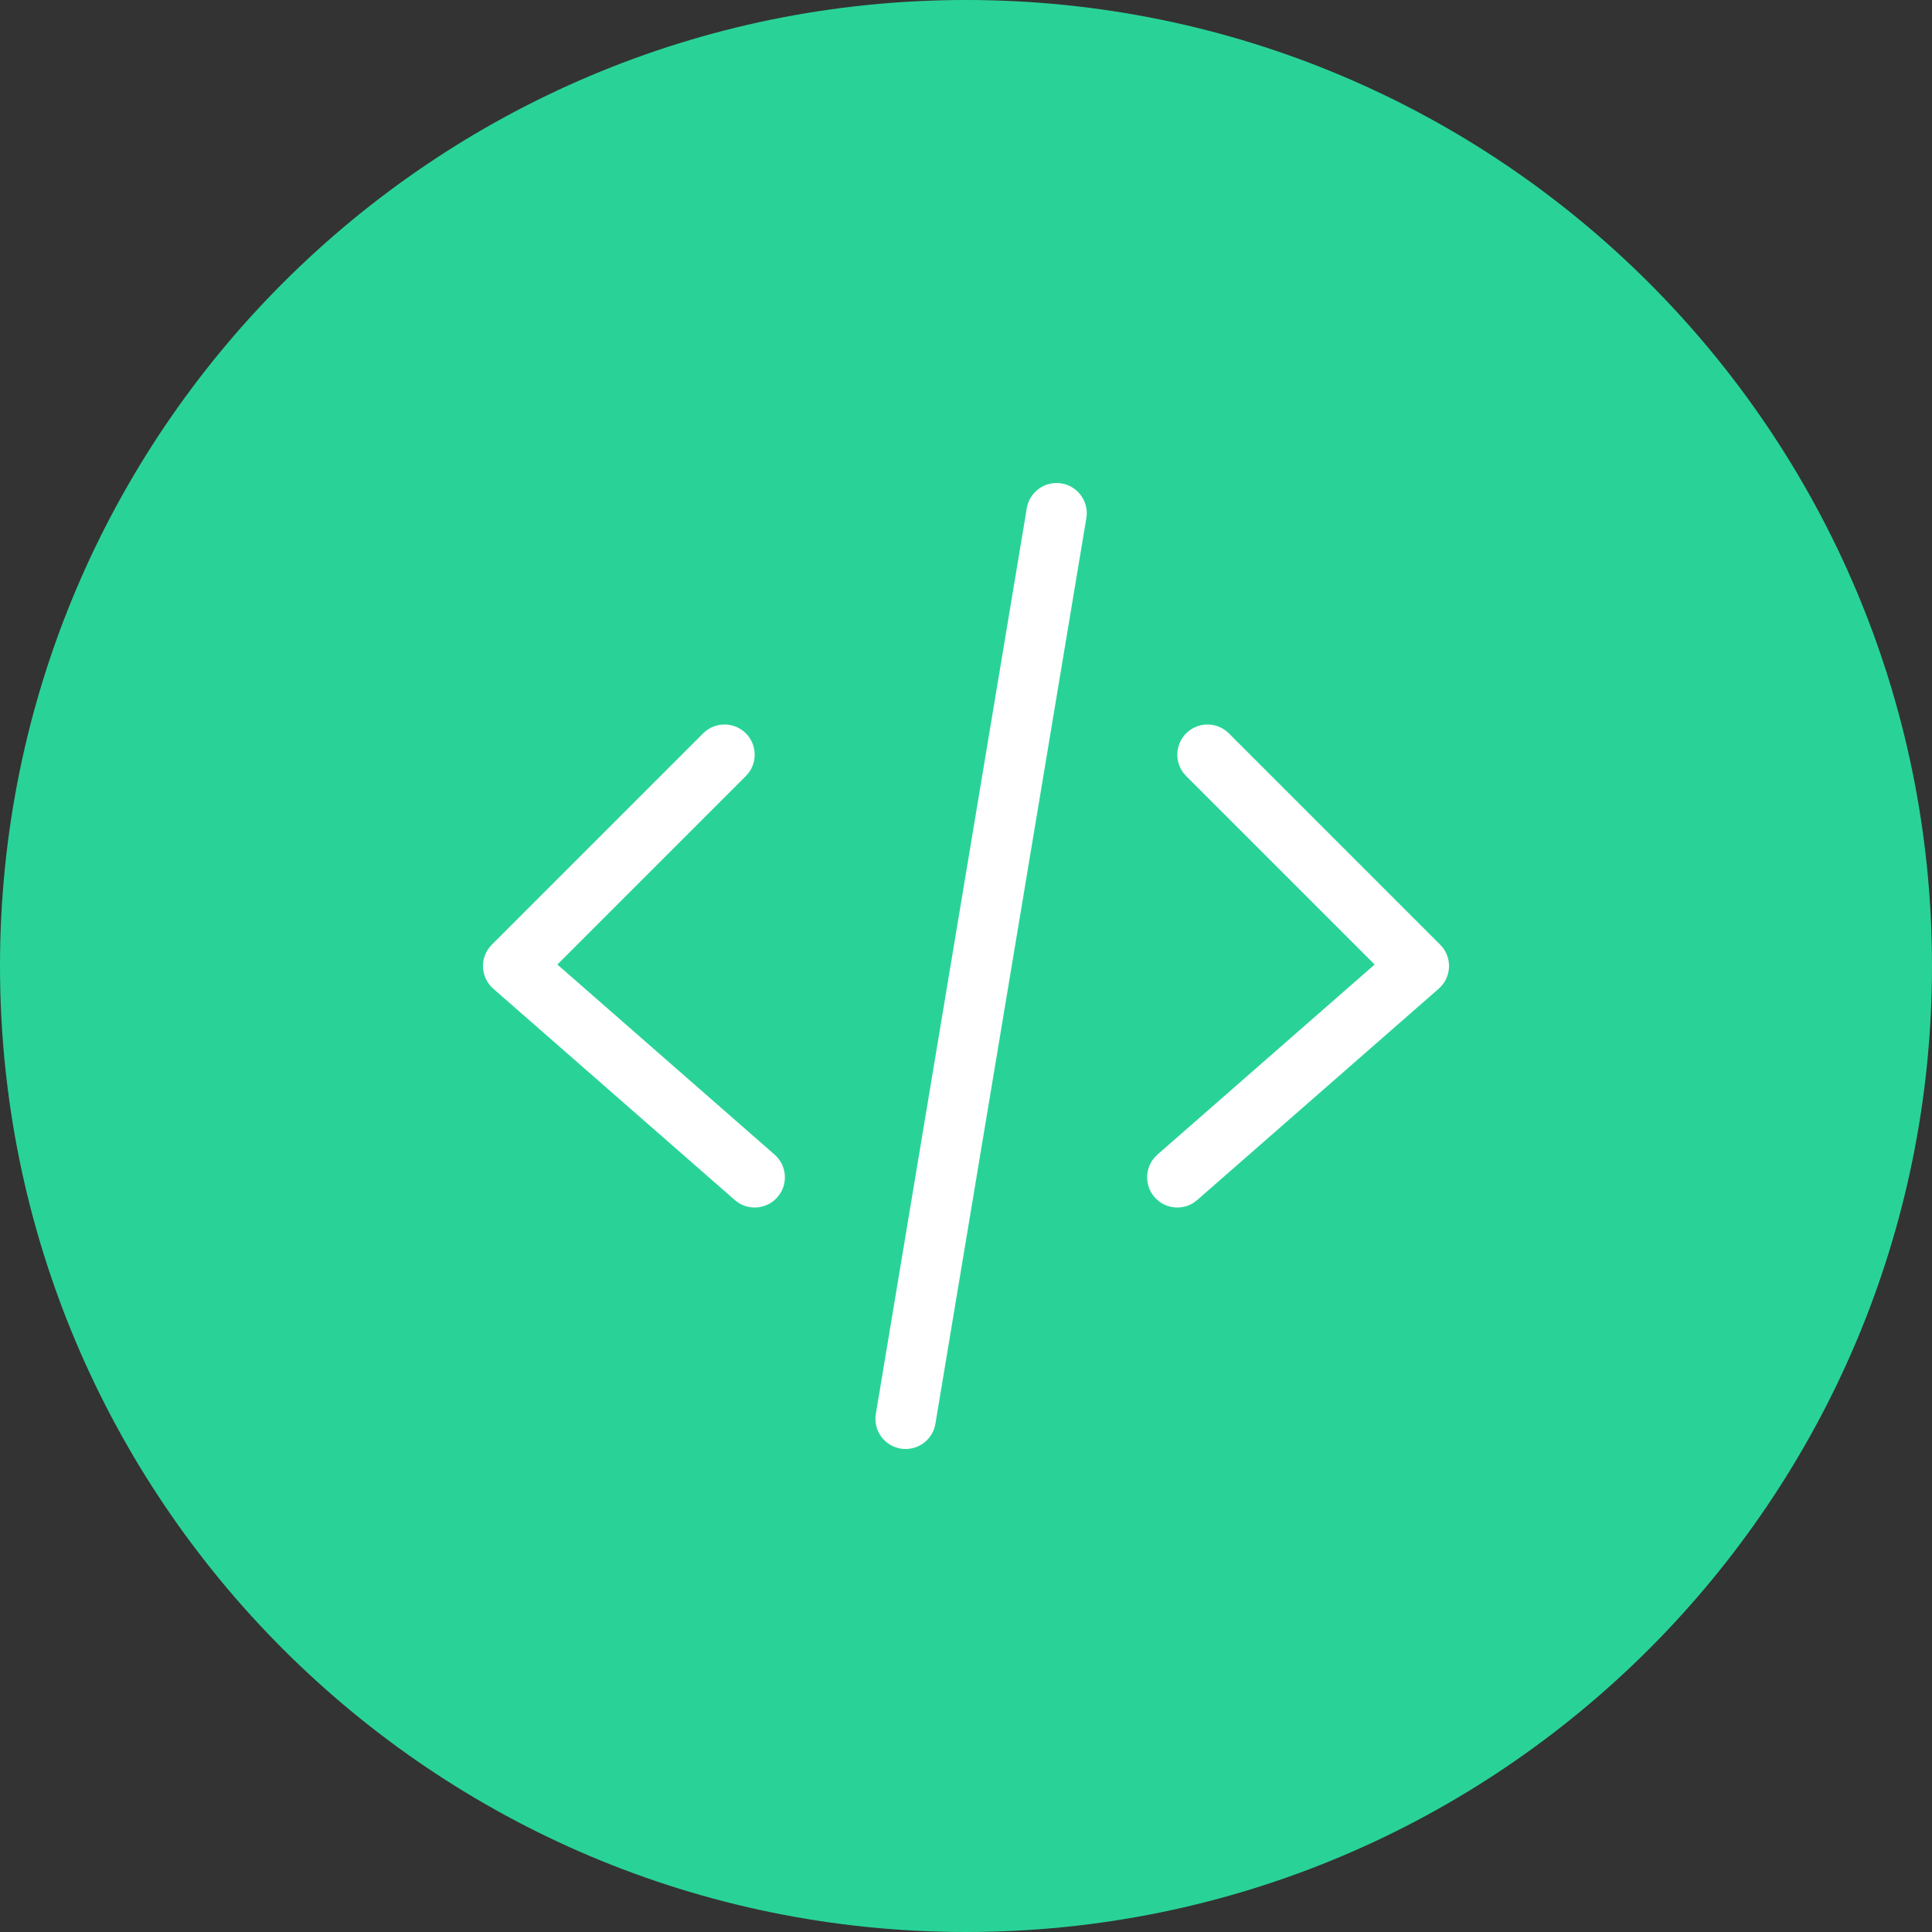
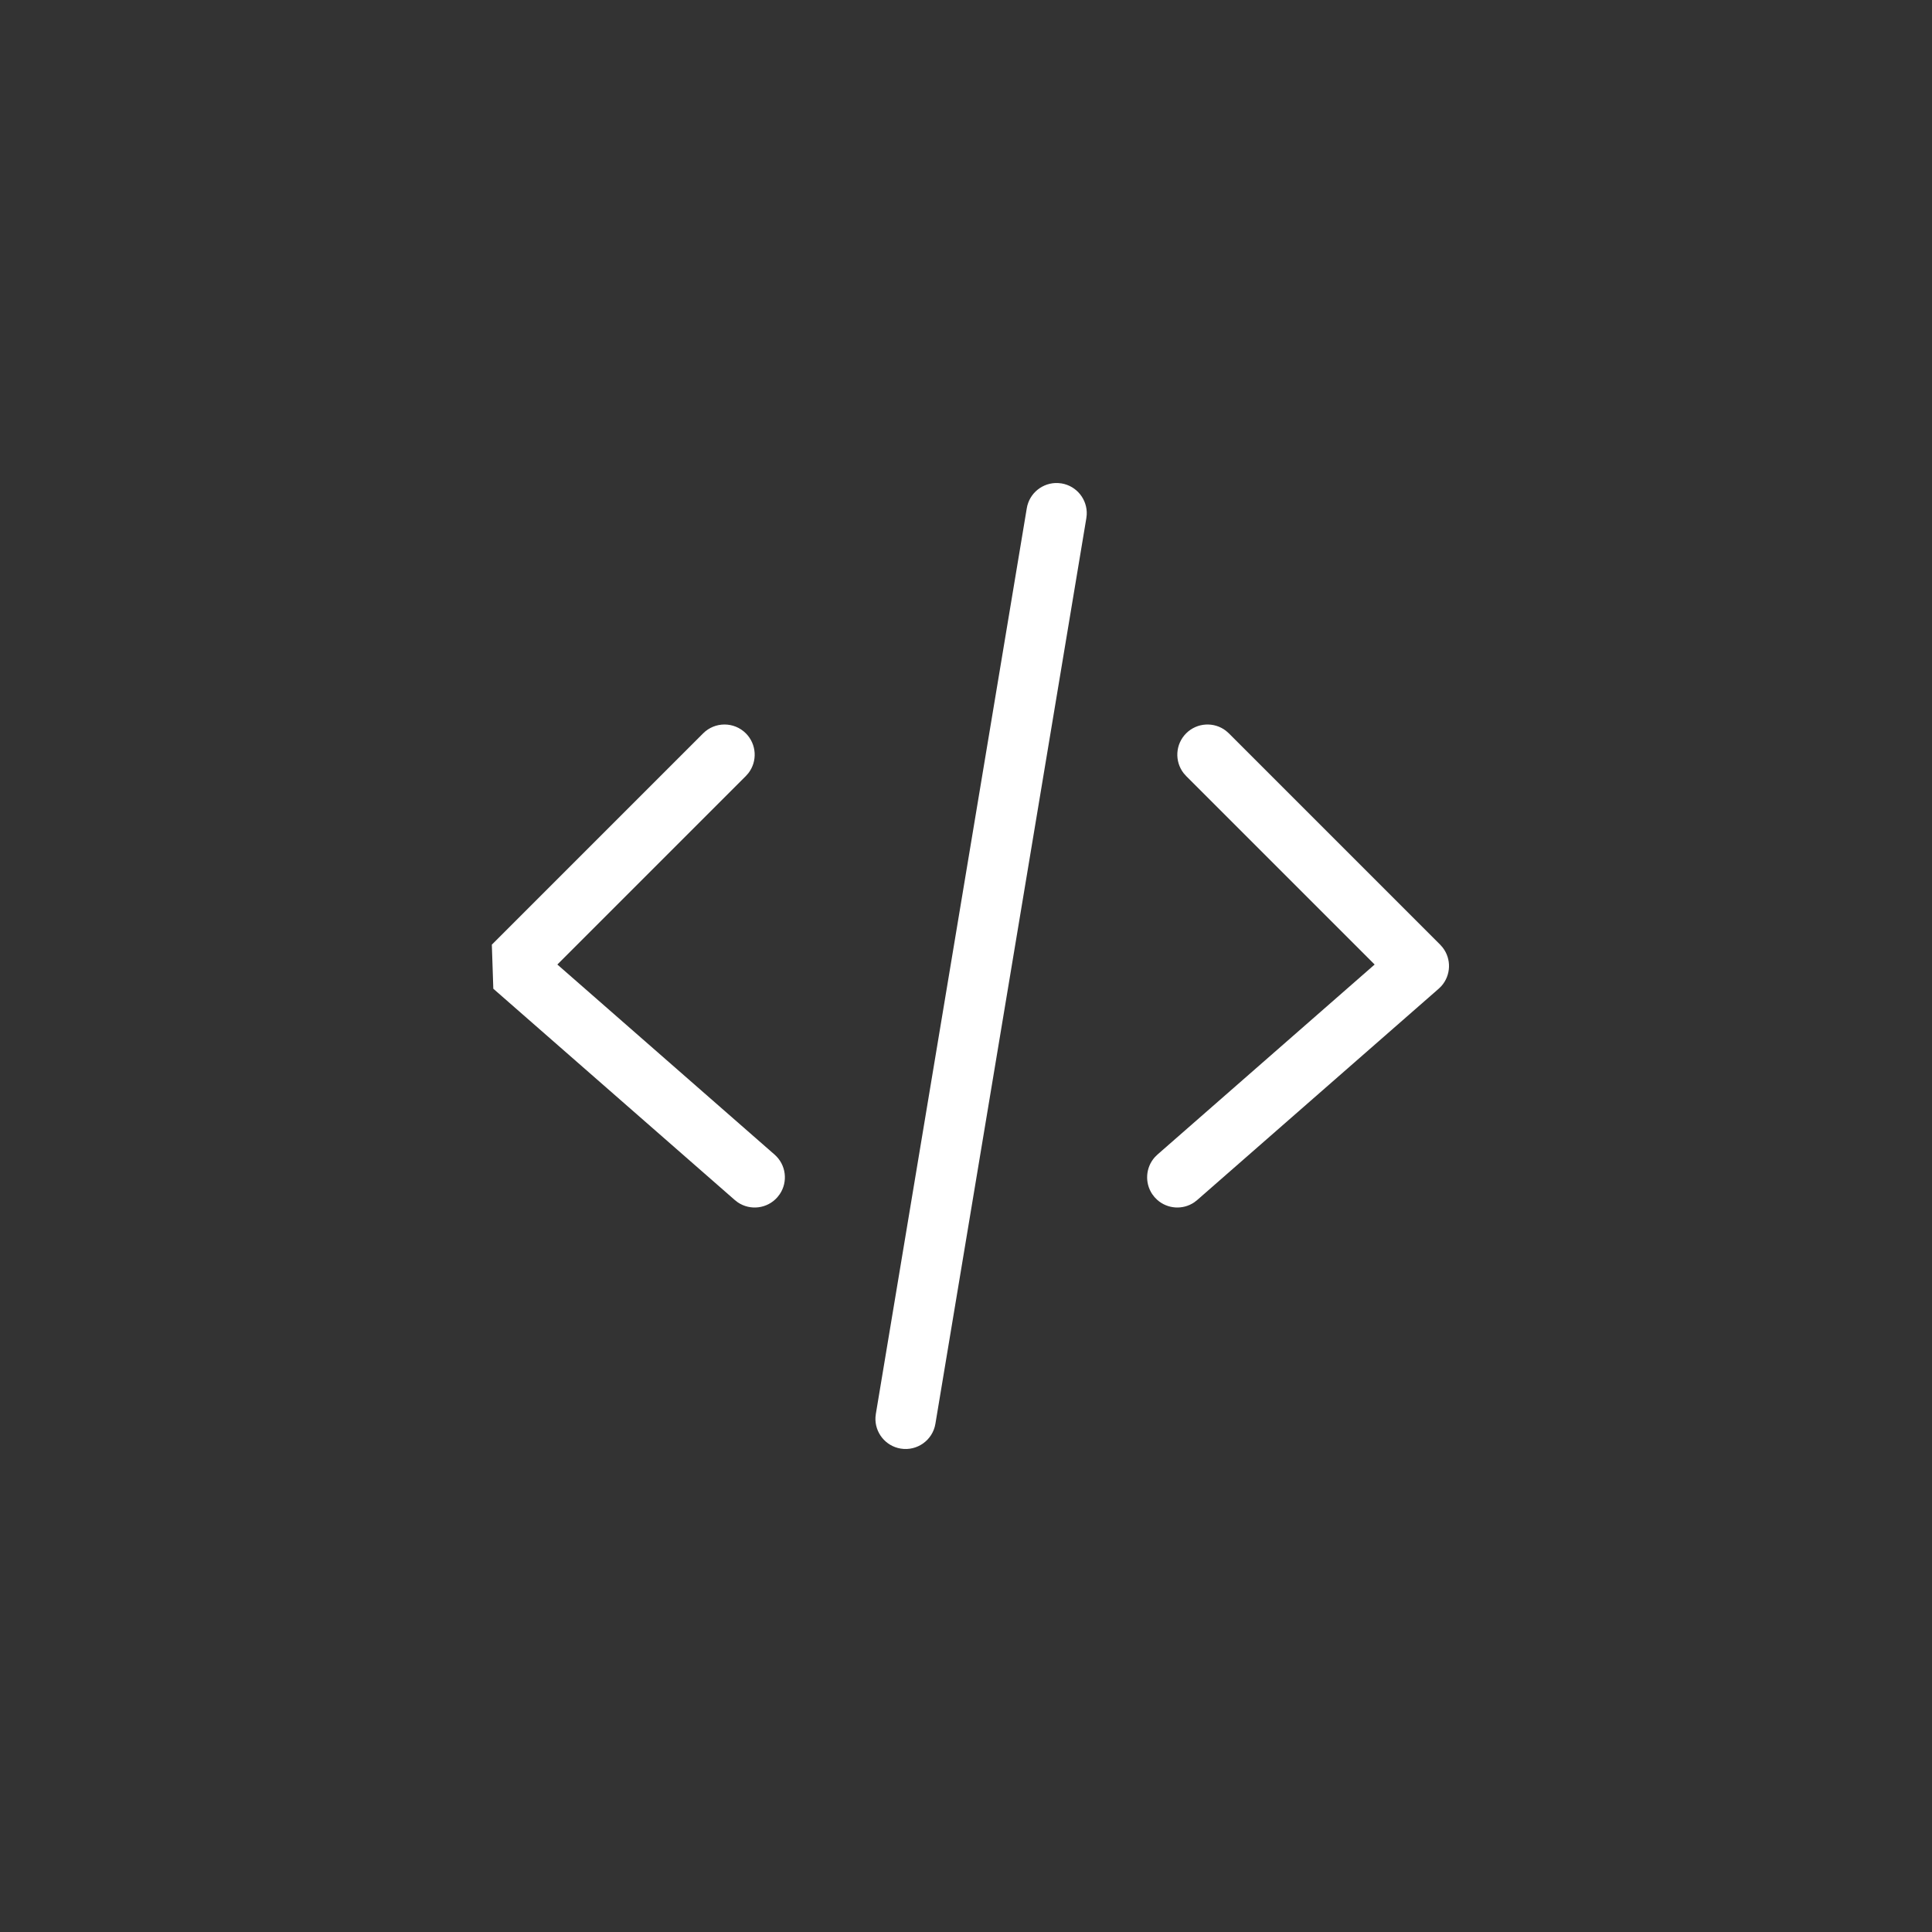
<svg xmlns="http://www.w3.org/2000/svg" width="80" height="80" viewBox="0 0 80 80" fill="none">
  <rect x="0" y="0" width="80" height="80" fill="#333333" stroke="none" />
-   <path d="M80 40C80 17.909 62.091 0 40 0C17.909 0 0 17.909 0 40C0 62.091 17.909 80 40 80C62.091 80 80 62.091 80 40Z" fill="#29D398" />
-   <path fill-rule="evenodd" clip-rule="evenodd" d="M43.81 20.002L43.956 20.017C44.588 20.123 45.03 20.686 44.999 21.311L44.983 21.456L38.733 58.956C38.62 59.636 37.975 60.096 37.294 59.983C36.662 59.878 36.22 59.315 36.251 58.69L36.267 58.545L42.517 21.045C42.622 20.413 43.185 19.971 43.81 20.002ZM30.884 30.366C31.334 30.817 31.369 31.526 30.988 32.016L30.884 32.134L23.079 39.939L32.073 47.809C32.553 48.229 32.635 48.934 32.287 49.449L32.191 49.573C31.771 50.053 31.066 50.135 30.551 49.787L30.427 49.691L20.427 40.941C19.922 40.499 19.861 39.745 20.265 39.231L20.366 39.116L29.116 30.366C29.604 29.878 30.396 29.878 30.884 30.366ZM50.766 30.262C50.276 29.881 49.567 29.916 49.116 30.366C48.666 30.817 48.631 31.526 49.012 32.016L49.116 32.134L56.921 39.939L47.927 47.809L47.815 47.92C47.437 48.345 47.395 48.977 47.713 49.449L47.809 49.573L47.92 49.685C48.345 50.063 48.977 50.106 49.449 49.787L49.573 49.691L59.573 40.941L59.682 40.834C60.085 40.384 60.108 39.706 59.735 39.231L59.634 39.116L50.884 30.366L50.766 30.262Z" fill="white" />
+   <path fill-rule="evenodd" clip-rule="evenodd" d="M43.81 20.002L43.956 20.017C44.588 20.123 45.03 20.686 44.999 21.311L44.983 21.456L38.733 58.956C38.62 59.636 37.975 60.096 37.294 59.983C36.662 59.878 36.22 59.315 36.251 58.69L36.267 58.545L42.517 21.045C42.622 20.413 43.185 19.971 43.81 20.002ZM30.884 30.366C31.334 30.817 31.369 31.526 30.988 32.016L30.884 32.134L23.079 39.939L32.073 47.809C32.553 48.229 32.635 48.934 32.287 49.449L32.191 49.573C31.771 50.053 31.066 50.135 30.551 49.787L30.427 49.691L20.427 40.941L20.366 39.116L29.116 30.366C29.604 29.878 30.396 29.878 30.884 30.366ZM50.766 30.262C50.276 29.881 49.567 29.916 49.116 30.366C48.666 30.817 48.631 31.526 49.012 32.016L49.116 32.134L56.921 39.939L47.927 47.809L47.815 47.92C47.437 48.345 47.395 48.977 47.713 49.449L47.809 49.573L47.92 49.685C48.345 50.063 48.977 50.106 49.449 49.787L49.573 49.691L59.573 40.941L59.682 40.834C60.085 40.384 60.108 39.706 59.735 39.231L59.634 39.116L50.884 30.366L50.766 30.262Z" fill="white" />
</svg>